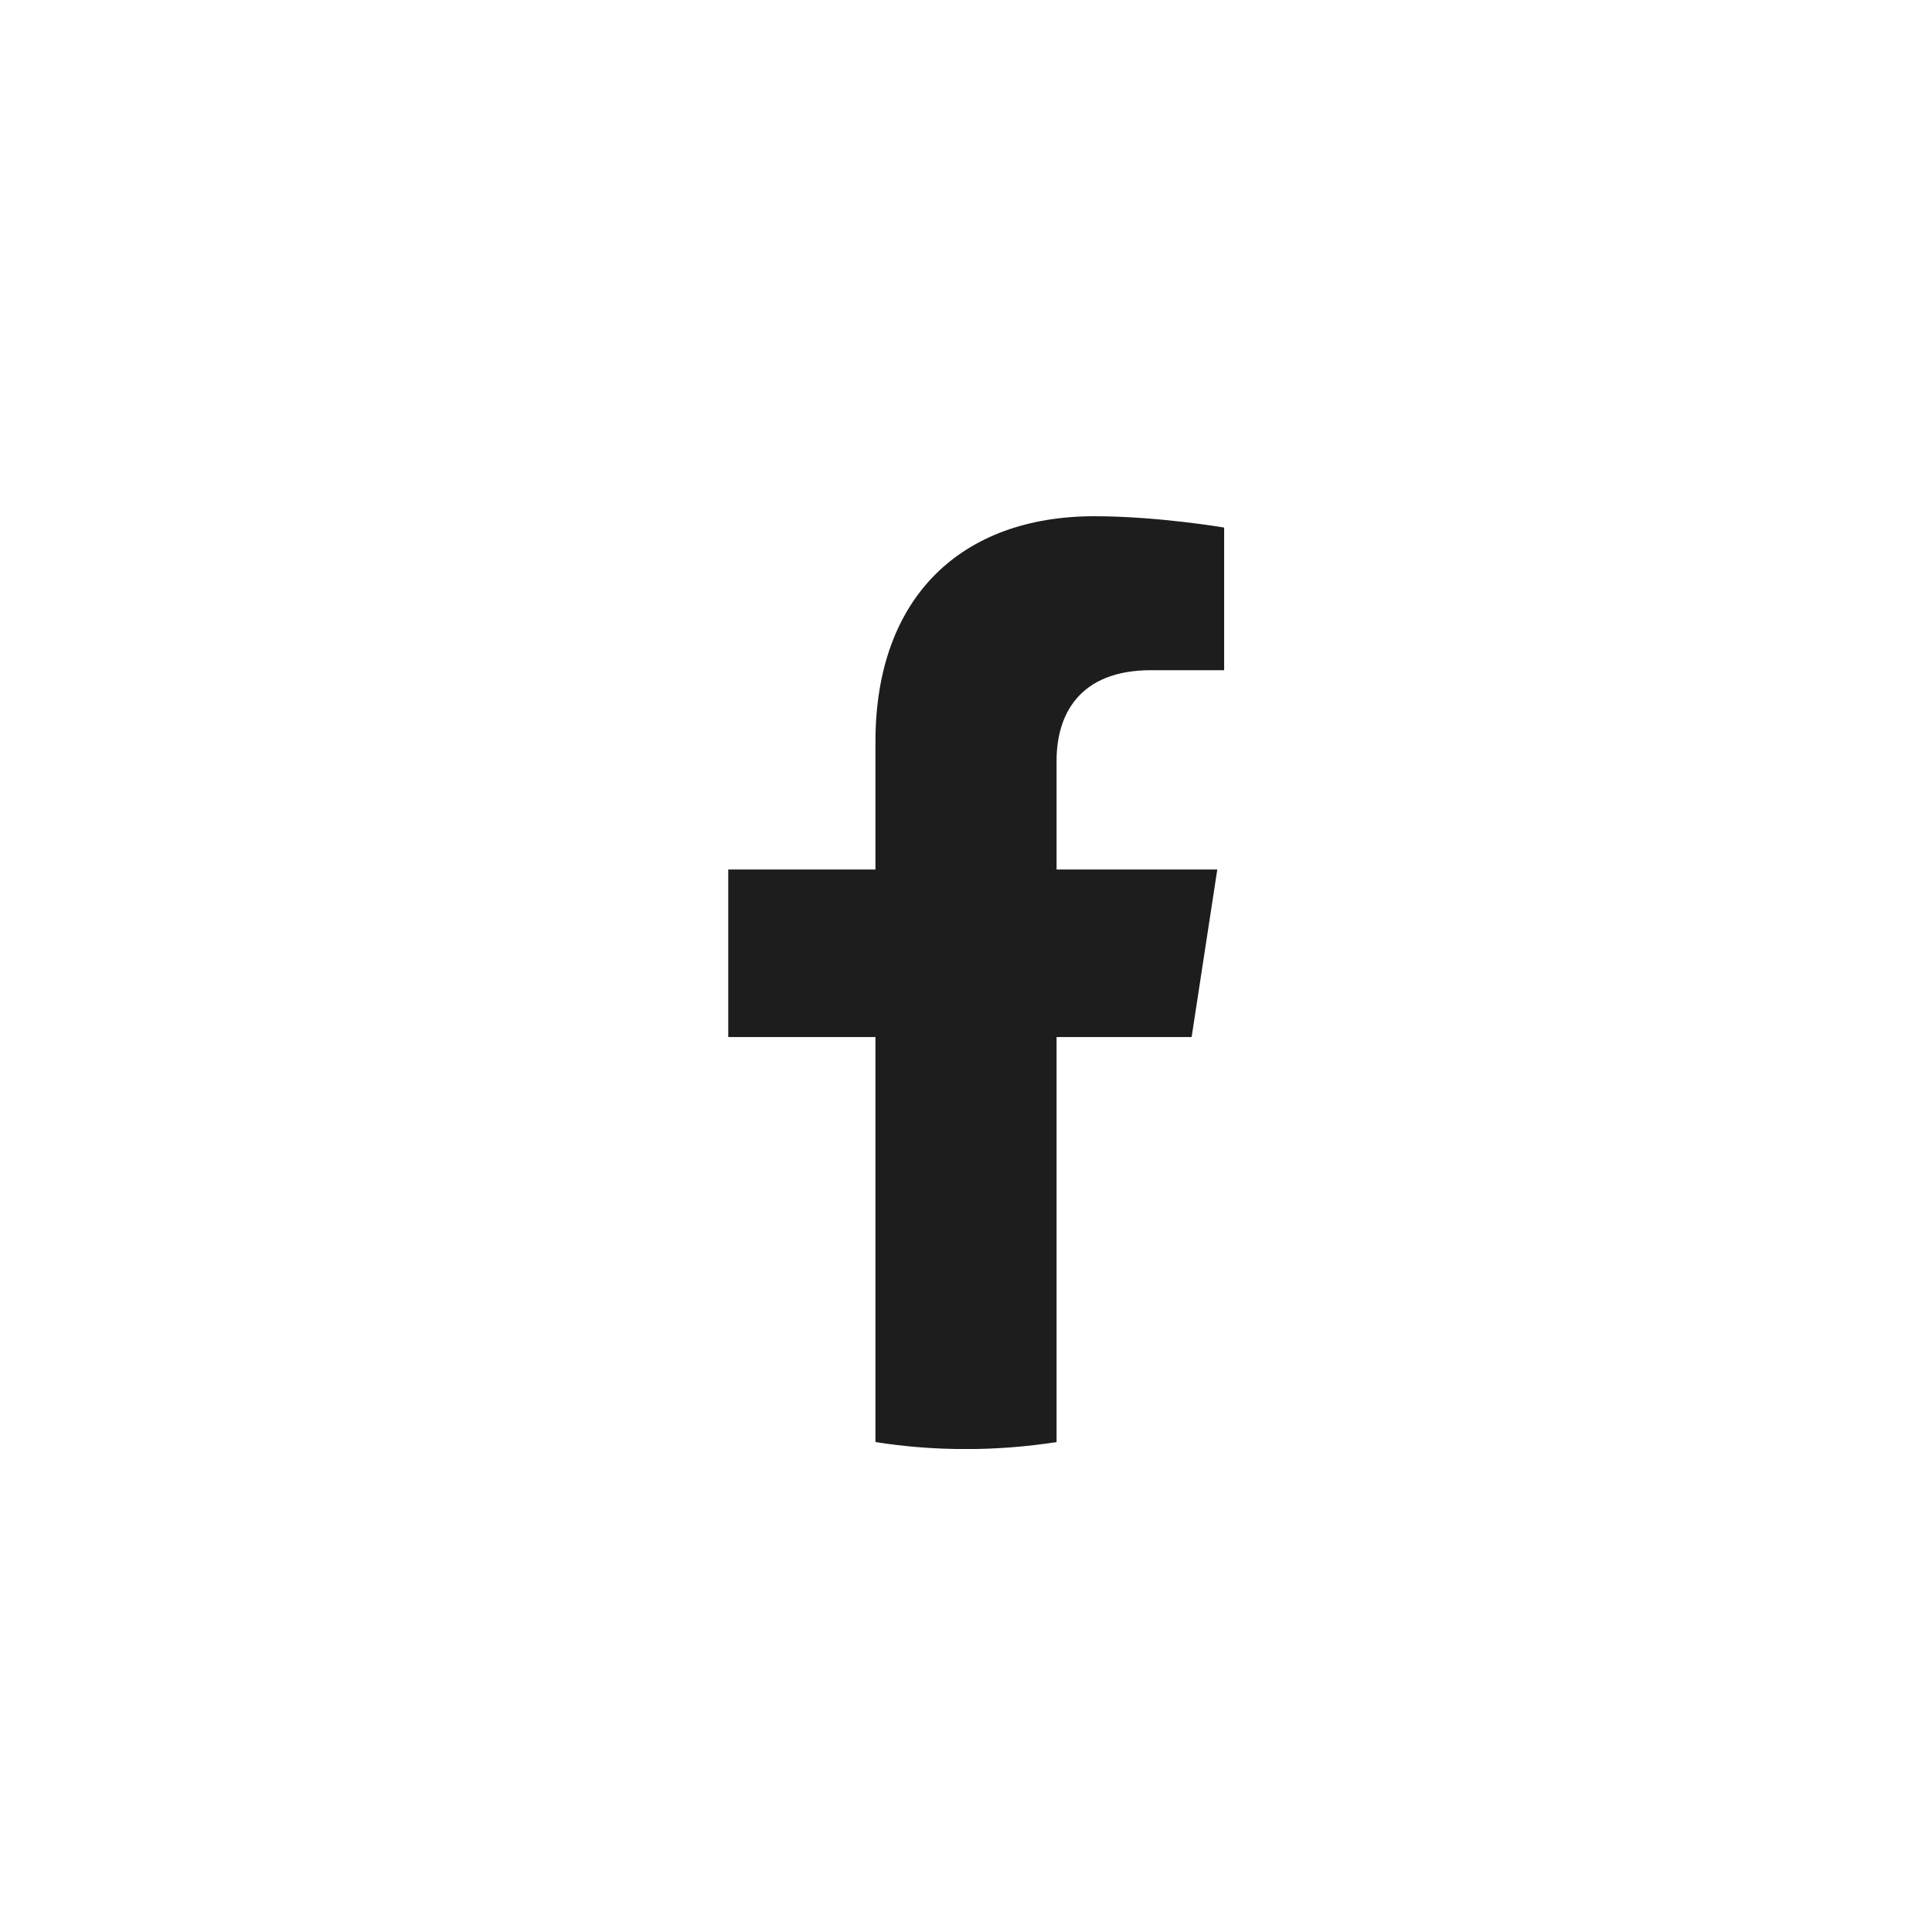
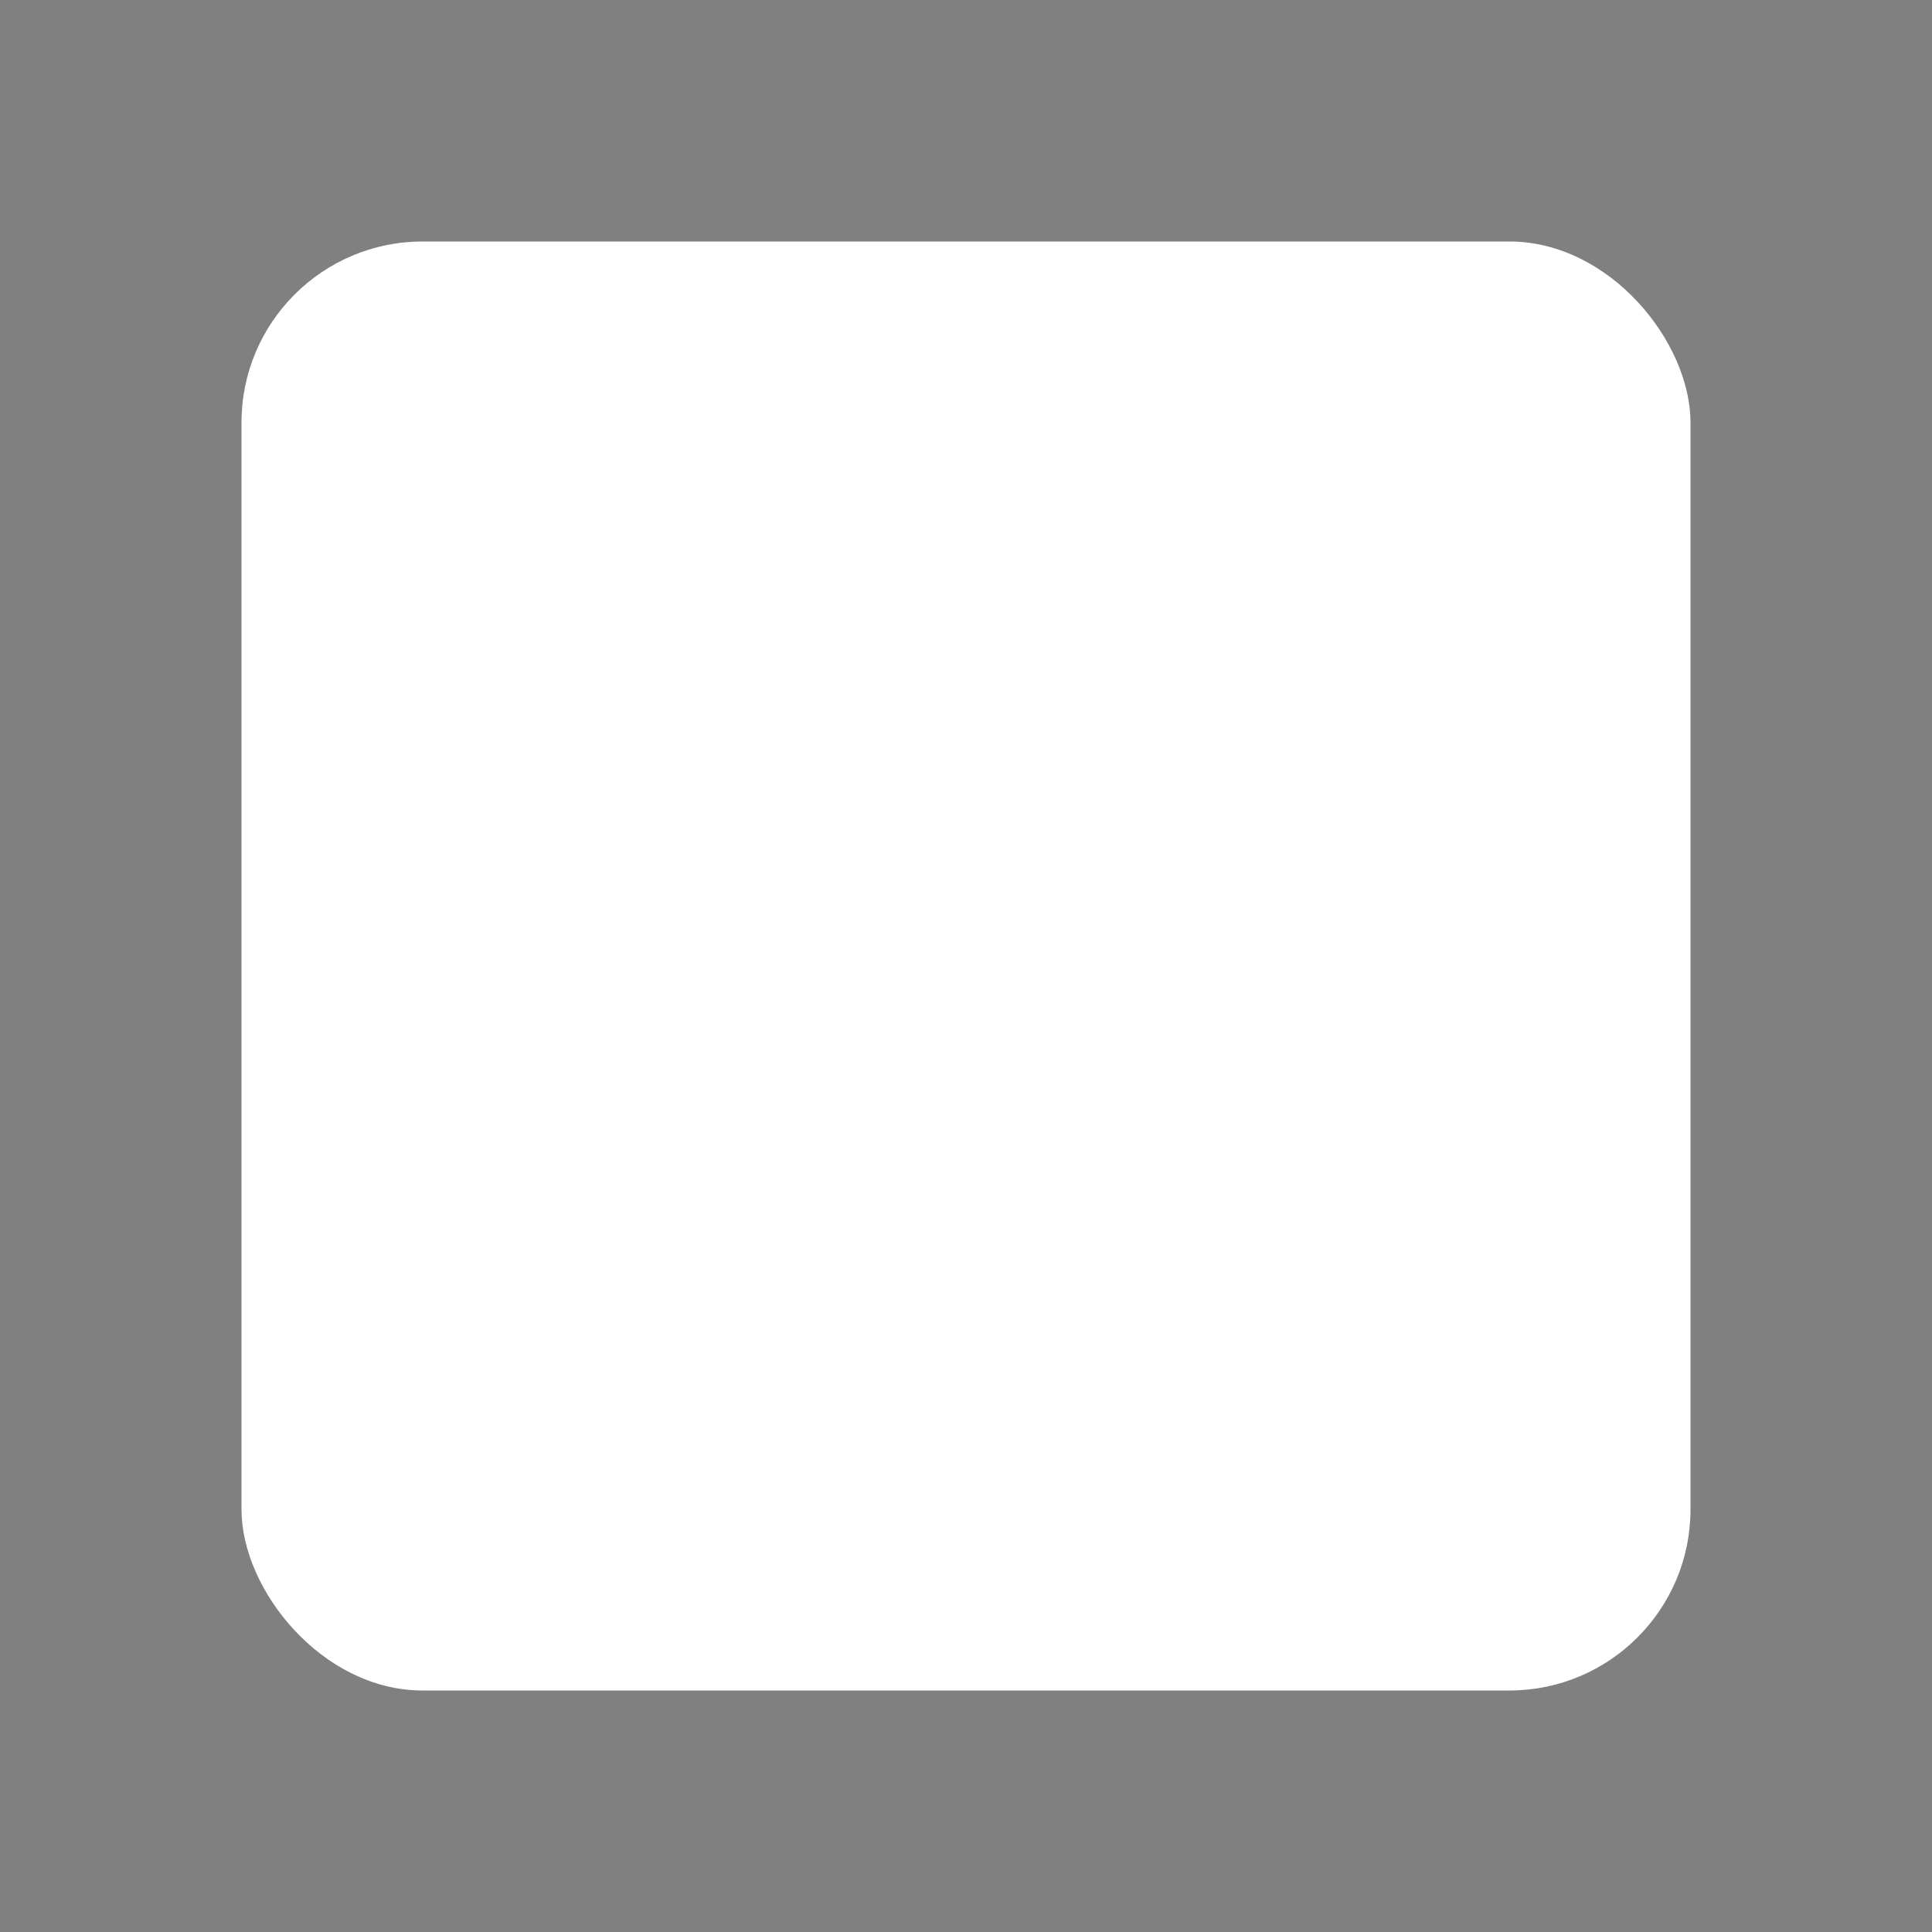
<svg xmlns="http://www.w3.org/2000/svg" width="160" height="160" viewBox="0 0 160 160" fill="none">
  <rect x="0" y="0" width="160" height="160" fill="#808080" stroke="none" />
  <rect x="20" y="20" width="120" height="120" rx="15" fill="white" />
-   <rect width="160" height="160" fill="white" />
  <g clip-path="url(#clip0_36:965)">
-     <path d="M98.685 85.885L100.811 72.007H87.5V63.002C87.5 59.209 89.356 55.503 95.323 55.503H101.378V43.69C101.378 43.69 95.883 42.752 90.632 42.752C79.67 42.752 72.501 49.394 72.501 61.429V72.007H60.31V85.885H72.501V119.426C74.945 119.811 77.449 120.007 80 120.007C82.552 120.007 85.056 119.804 87.5 119.426V85.885H98.685Z" fill="#1D1D1D" />
-   </g>
+     </g>
  <defs>
    <clipPath id="clip0_36:965">
-       <rect width="24" height="24" fill="white" transform="translate(32 24) scale(4)" />
-     </clipPath>
+       </clipPath>
  </defs>
</svg>